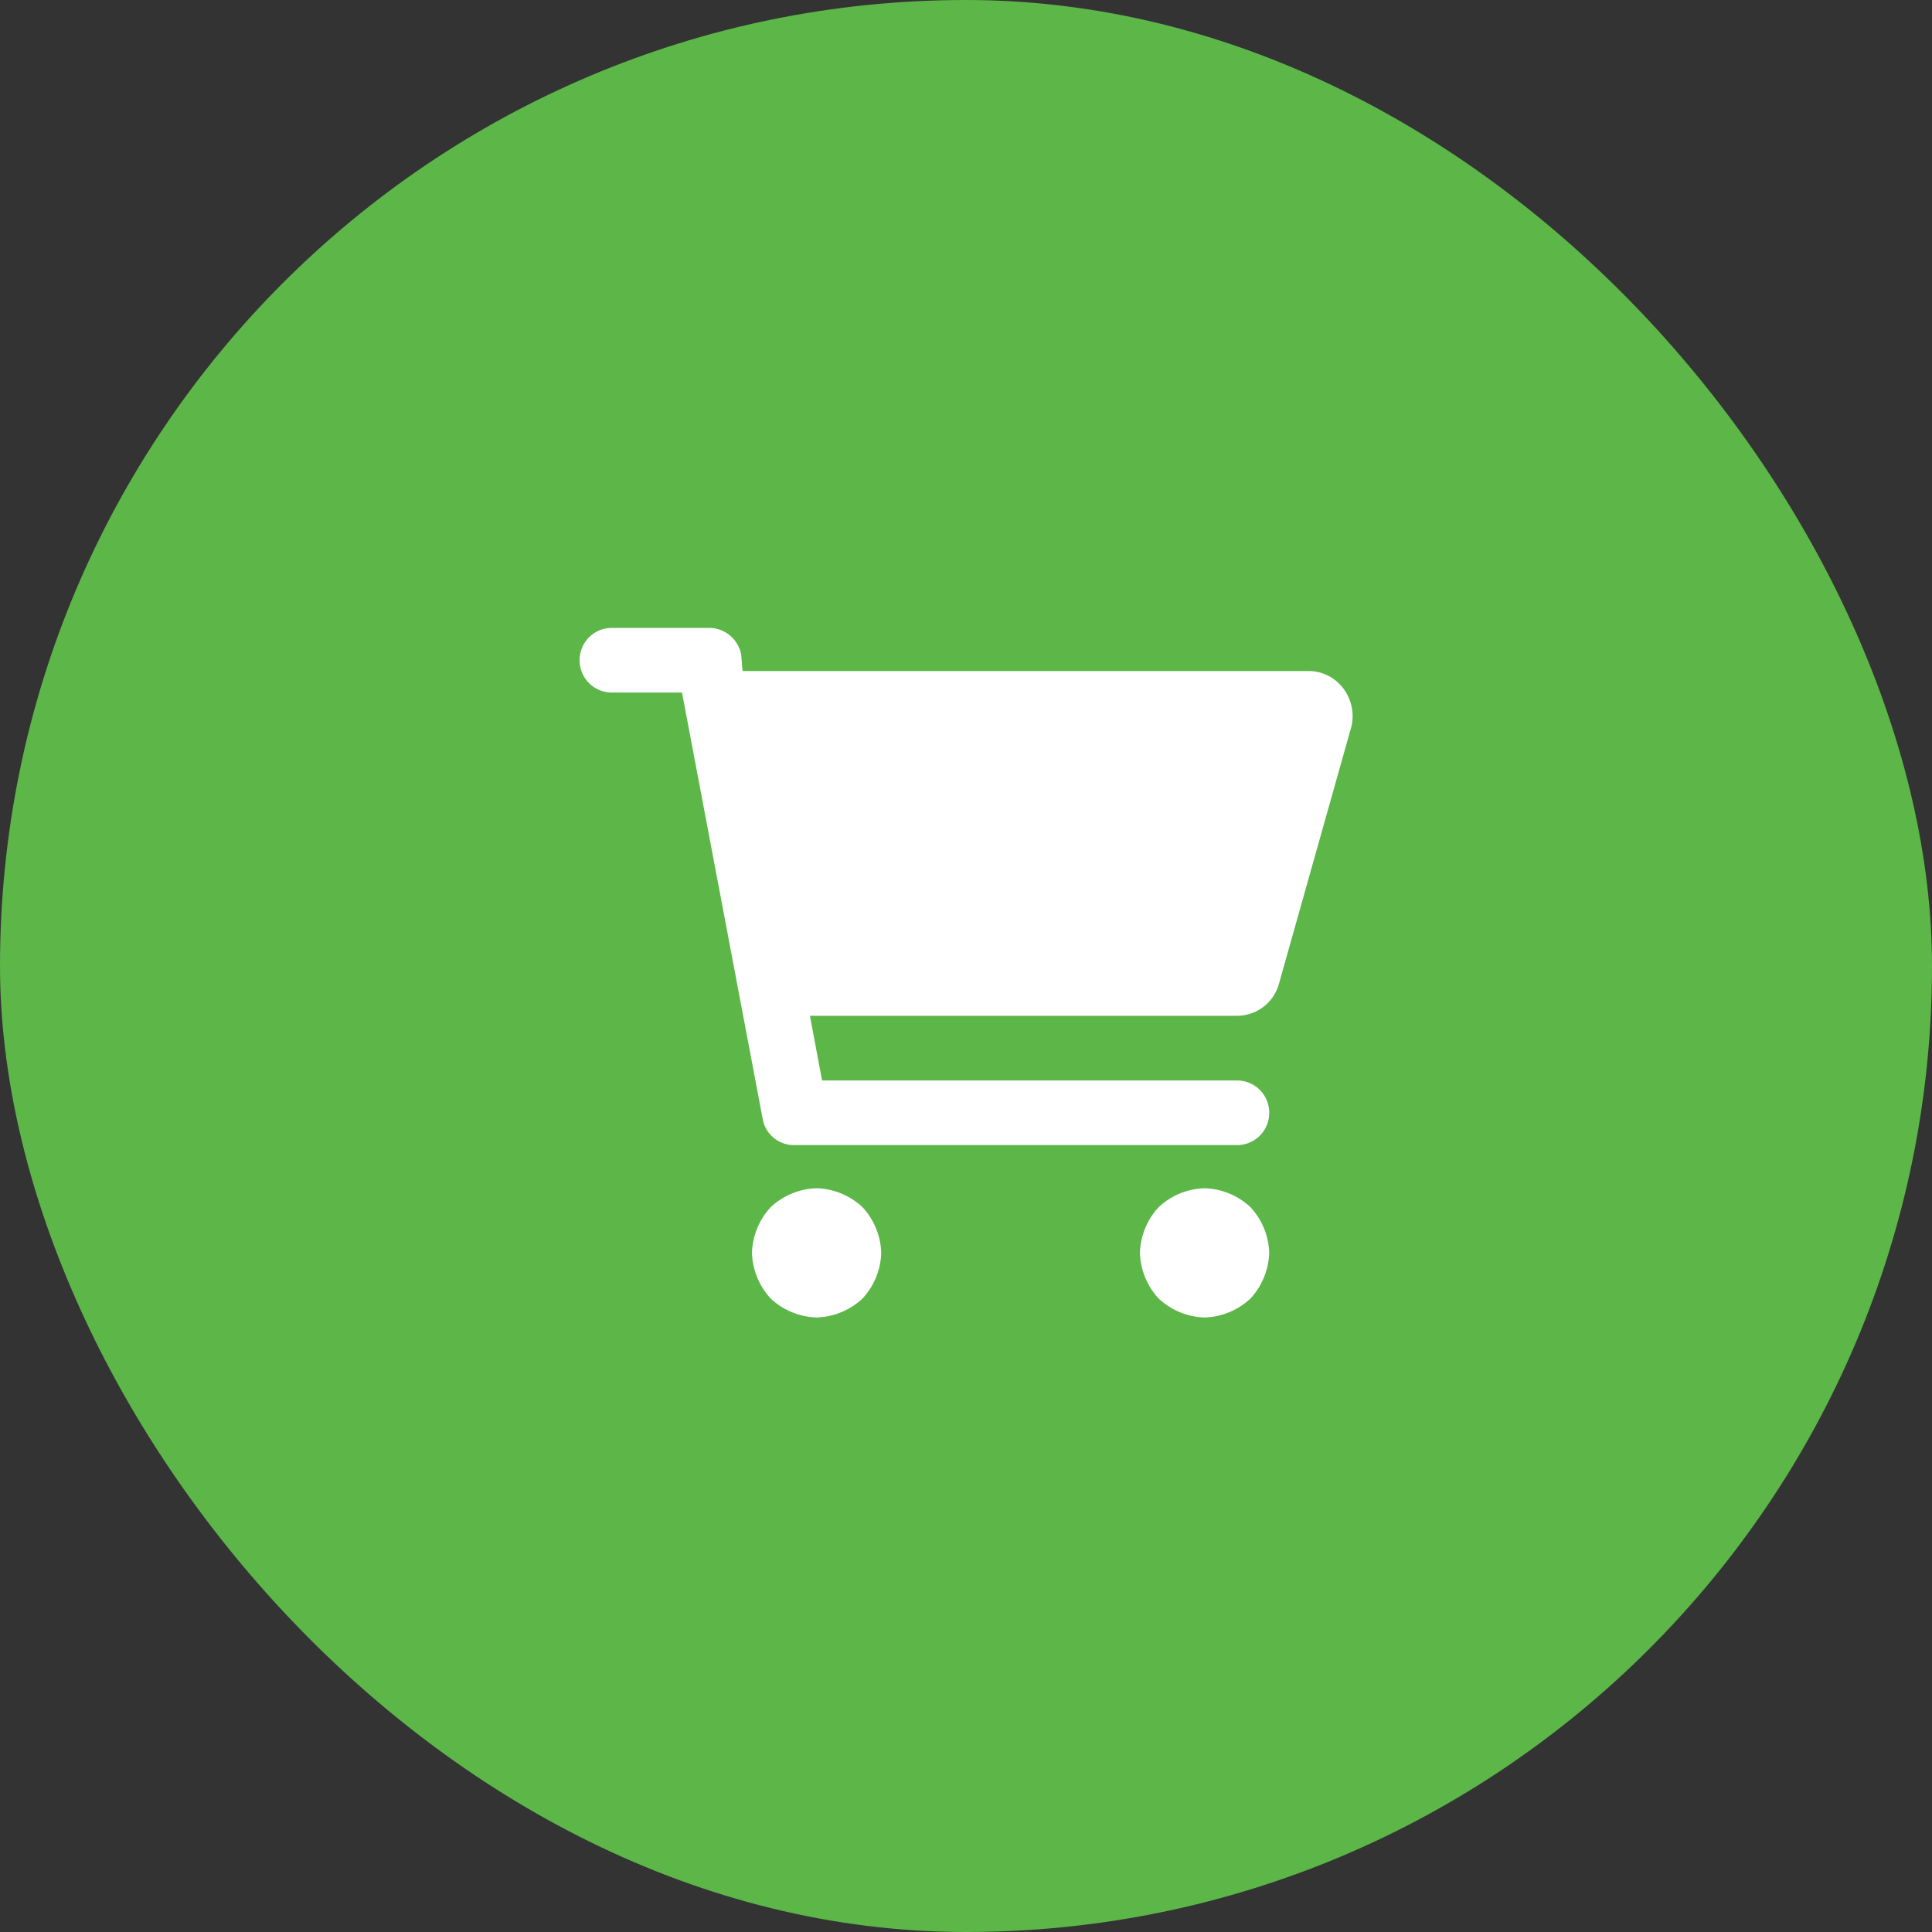
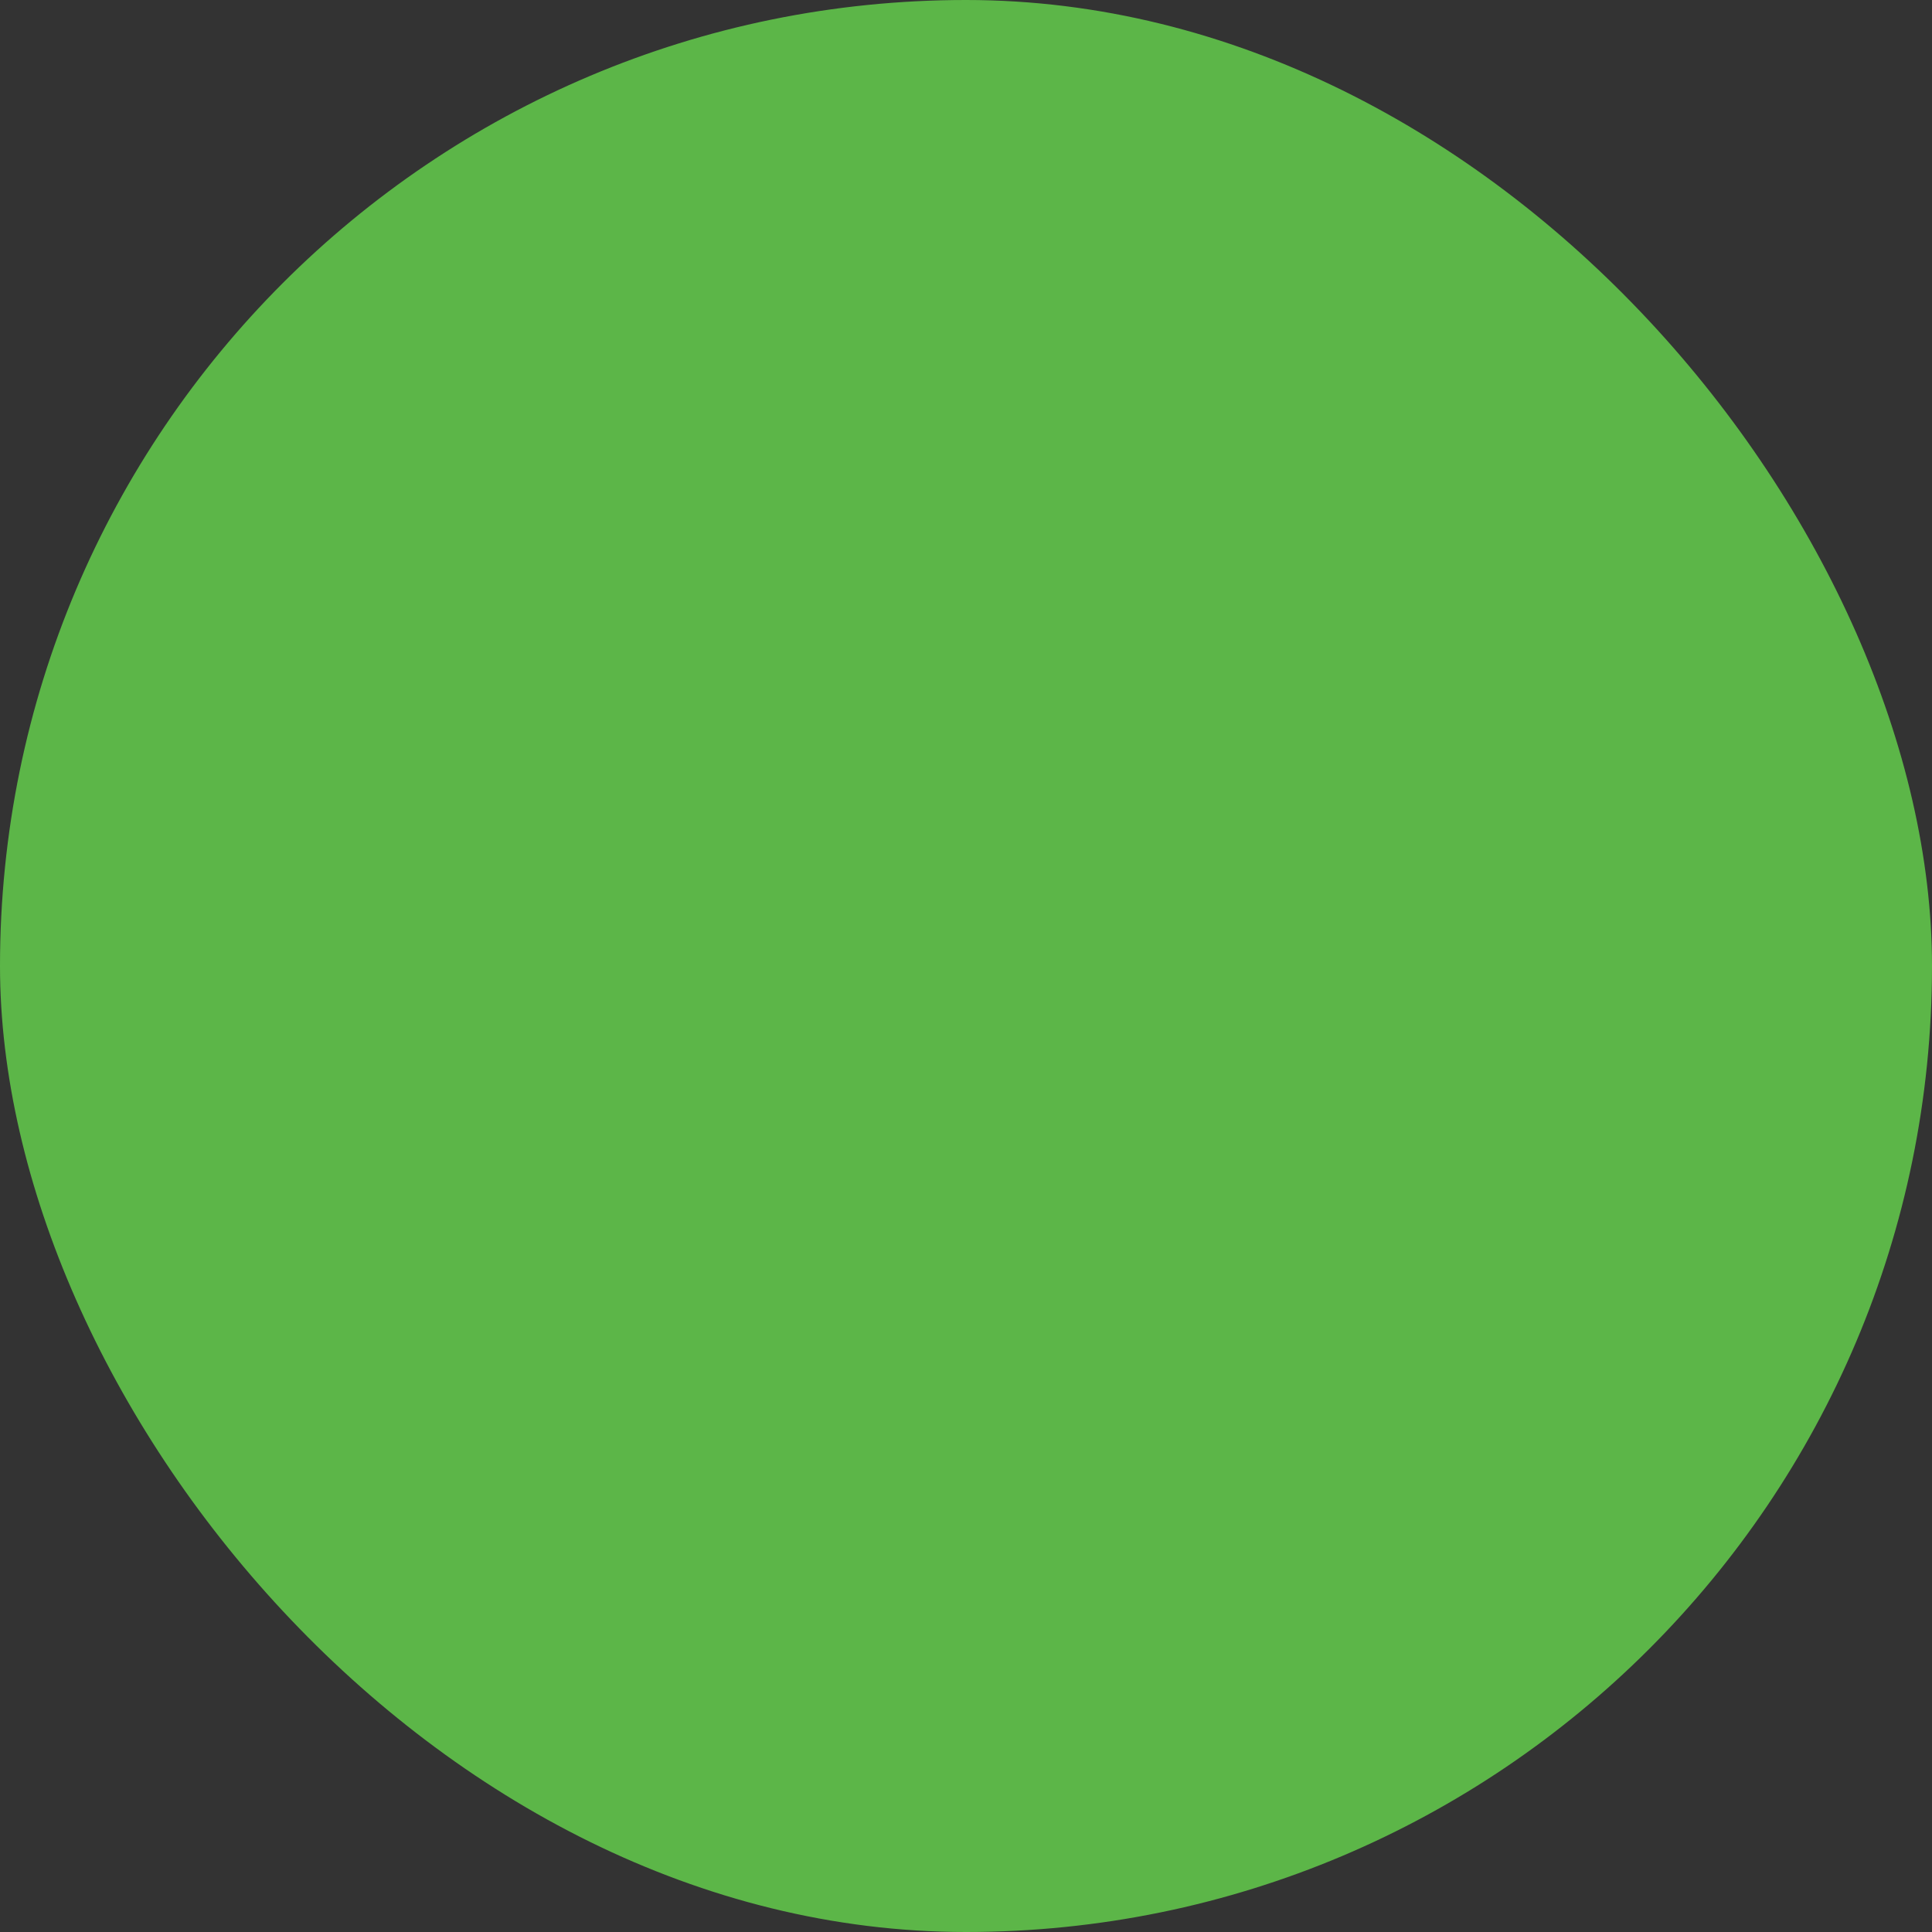
<svg xmlns="http://www.w3.org/2000/svg" width="40" height="40" viewBox="0 0 40 40">
  <rect x="0" y="0" width="40" height="40" fill="#333333" stroke="none" />
  <g id="Group_8149" data-name="Group 8149" transform="translate(-1224 -16)">
    <rect id="Rectangle_3134" data-name="Rectangle 3134" width="40" height="40" rx="20" transform="translate(1224 16)" fill="#5cb648" />
-     <path id="Path_5120" data-name="Path 5120" d="M2.677-14a.676.676,0,0,1,.669.558l.028.335h11.74a.9.9,0,0,1,.7.363.953.953,0,0,1,.167.781L14.473-6.61a.9.9,0,0,1-.864.641H4.769L5.02-4.63h8.589a.666.666,0,0,1,.669.669.666.666,0,0,1-.669.669H4.434a.655.655,0,0,1-.641-.53l-1.673-8.84H.669A.666.666,0,0,1,0-13.331.666.666,0,0,1,.669-14ZM3.569-1.061a1.455,1.455,0,0,1,.39-.948,1.455,1.455,0,0,1,.948-.39,1.455,1.455,0,0,1,.948.39,1.455,1.455,0,0,1,.39.948,1.455,1.455,0,0,1-.39.948,1.455,1.455,0,0,1-.948.39,1.455,1.455,0,0,1-.948-.39A1.455,1.455,0,0,1,3.569-1.061Zm10.708,0a1.455,1.455,0,0,1-.39.948,1.455,1.455,0,0,1-.948.39,1.455,1.455,0,0,1-.948-.39,1.455,1.455,0,0,1-.39-.948,1.455,1.455,0,0,1,.39-.948,1.455,1.455,0,0,1,.948-.39,1.455,1.455,0,0,1,.948.39A1.455,1.455,0,0,1,14.278-1.061Z" transform="translate(1236 43)" fill="#fff" />
  </g>
</svg>